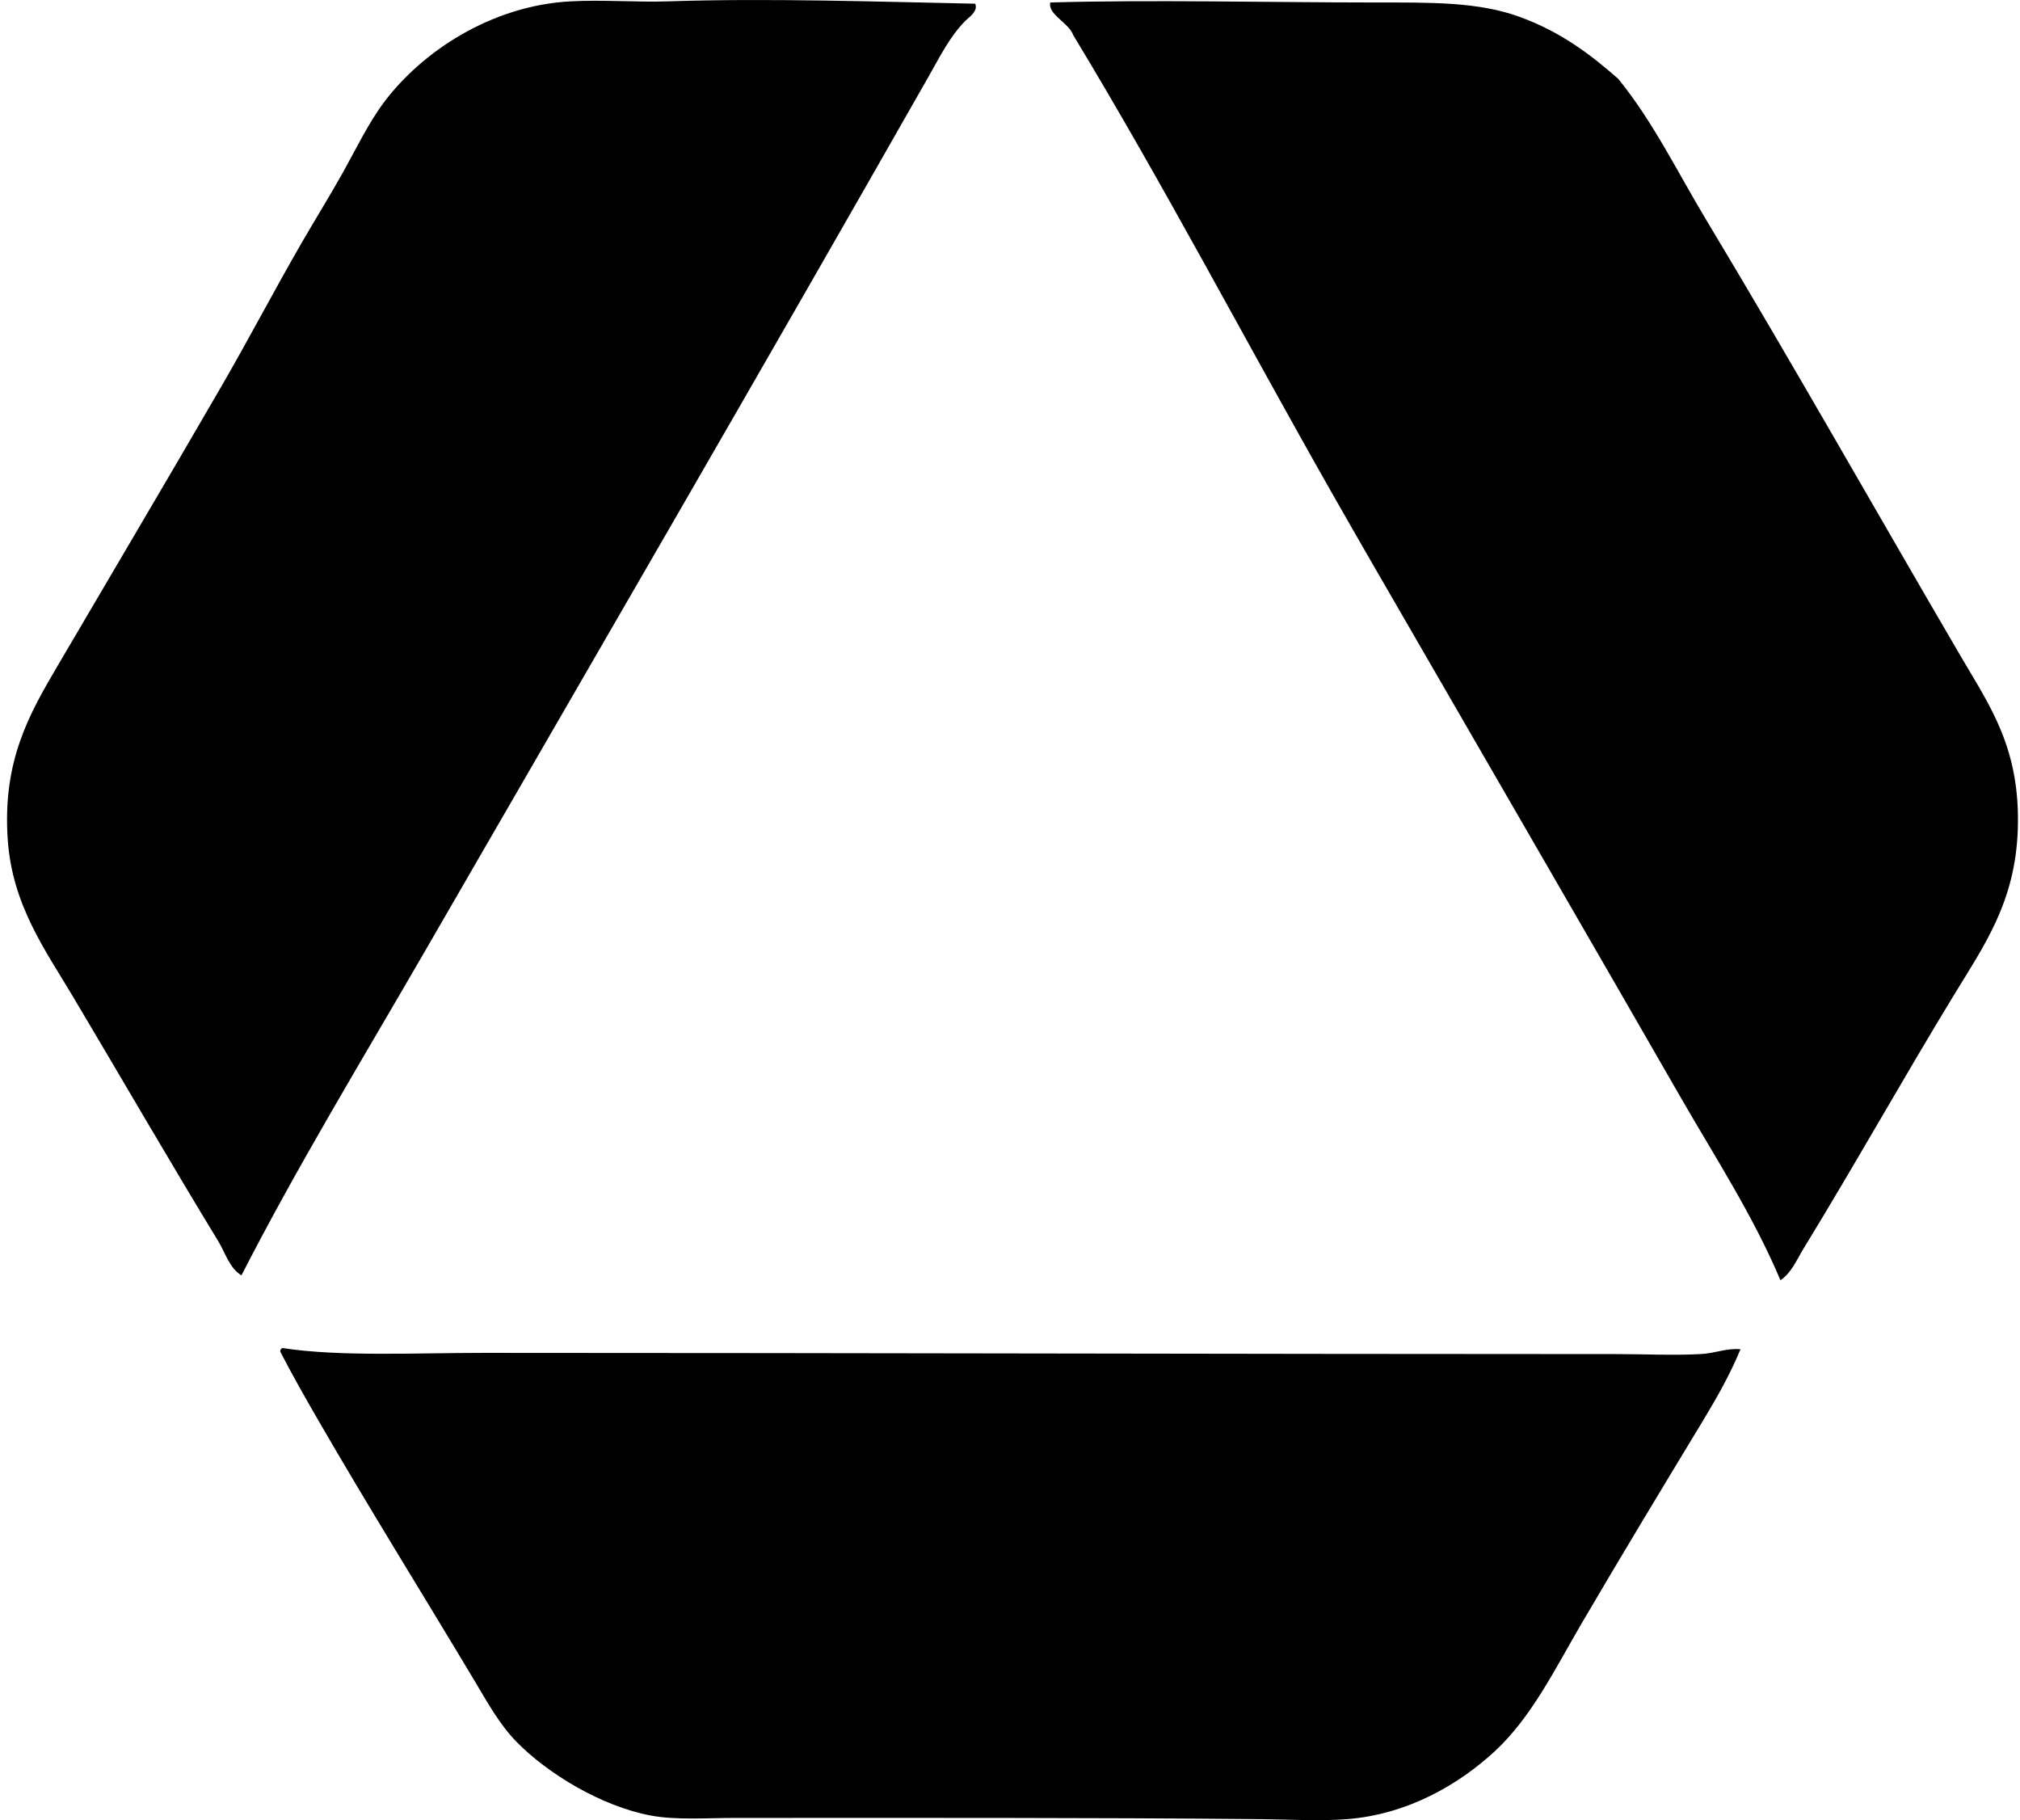
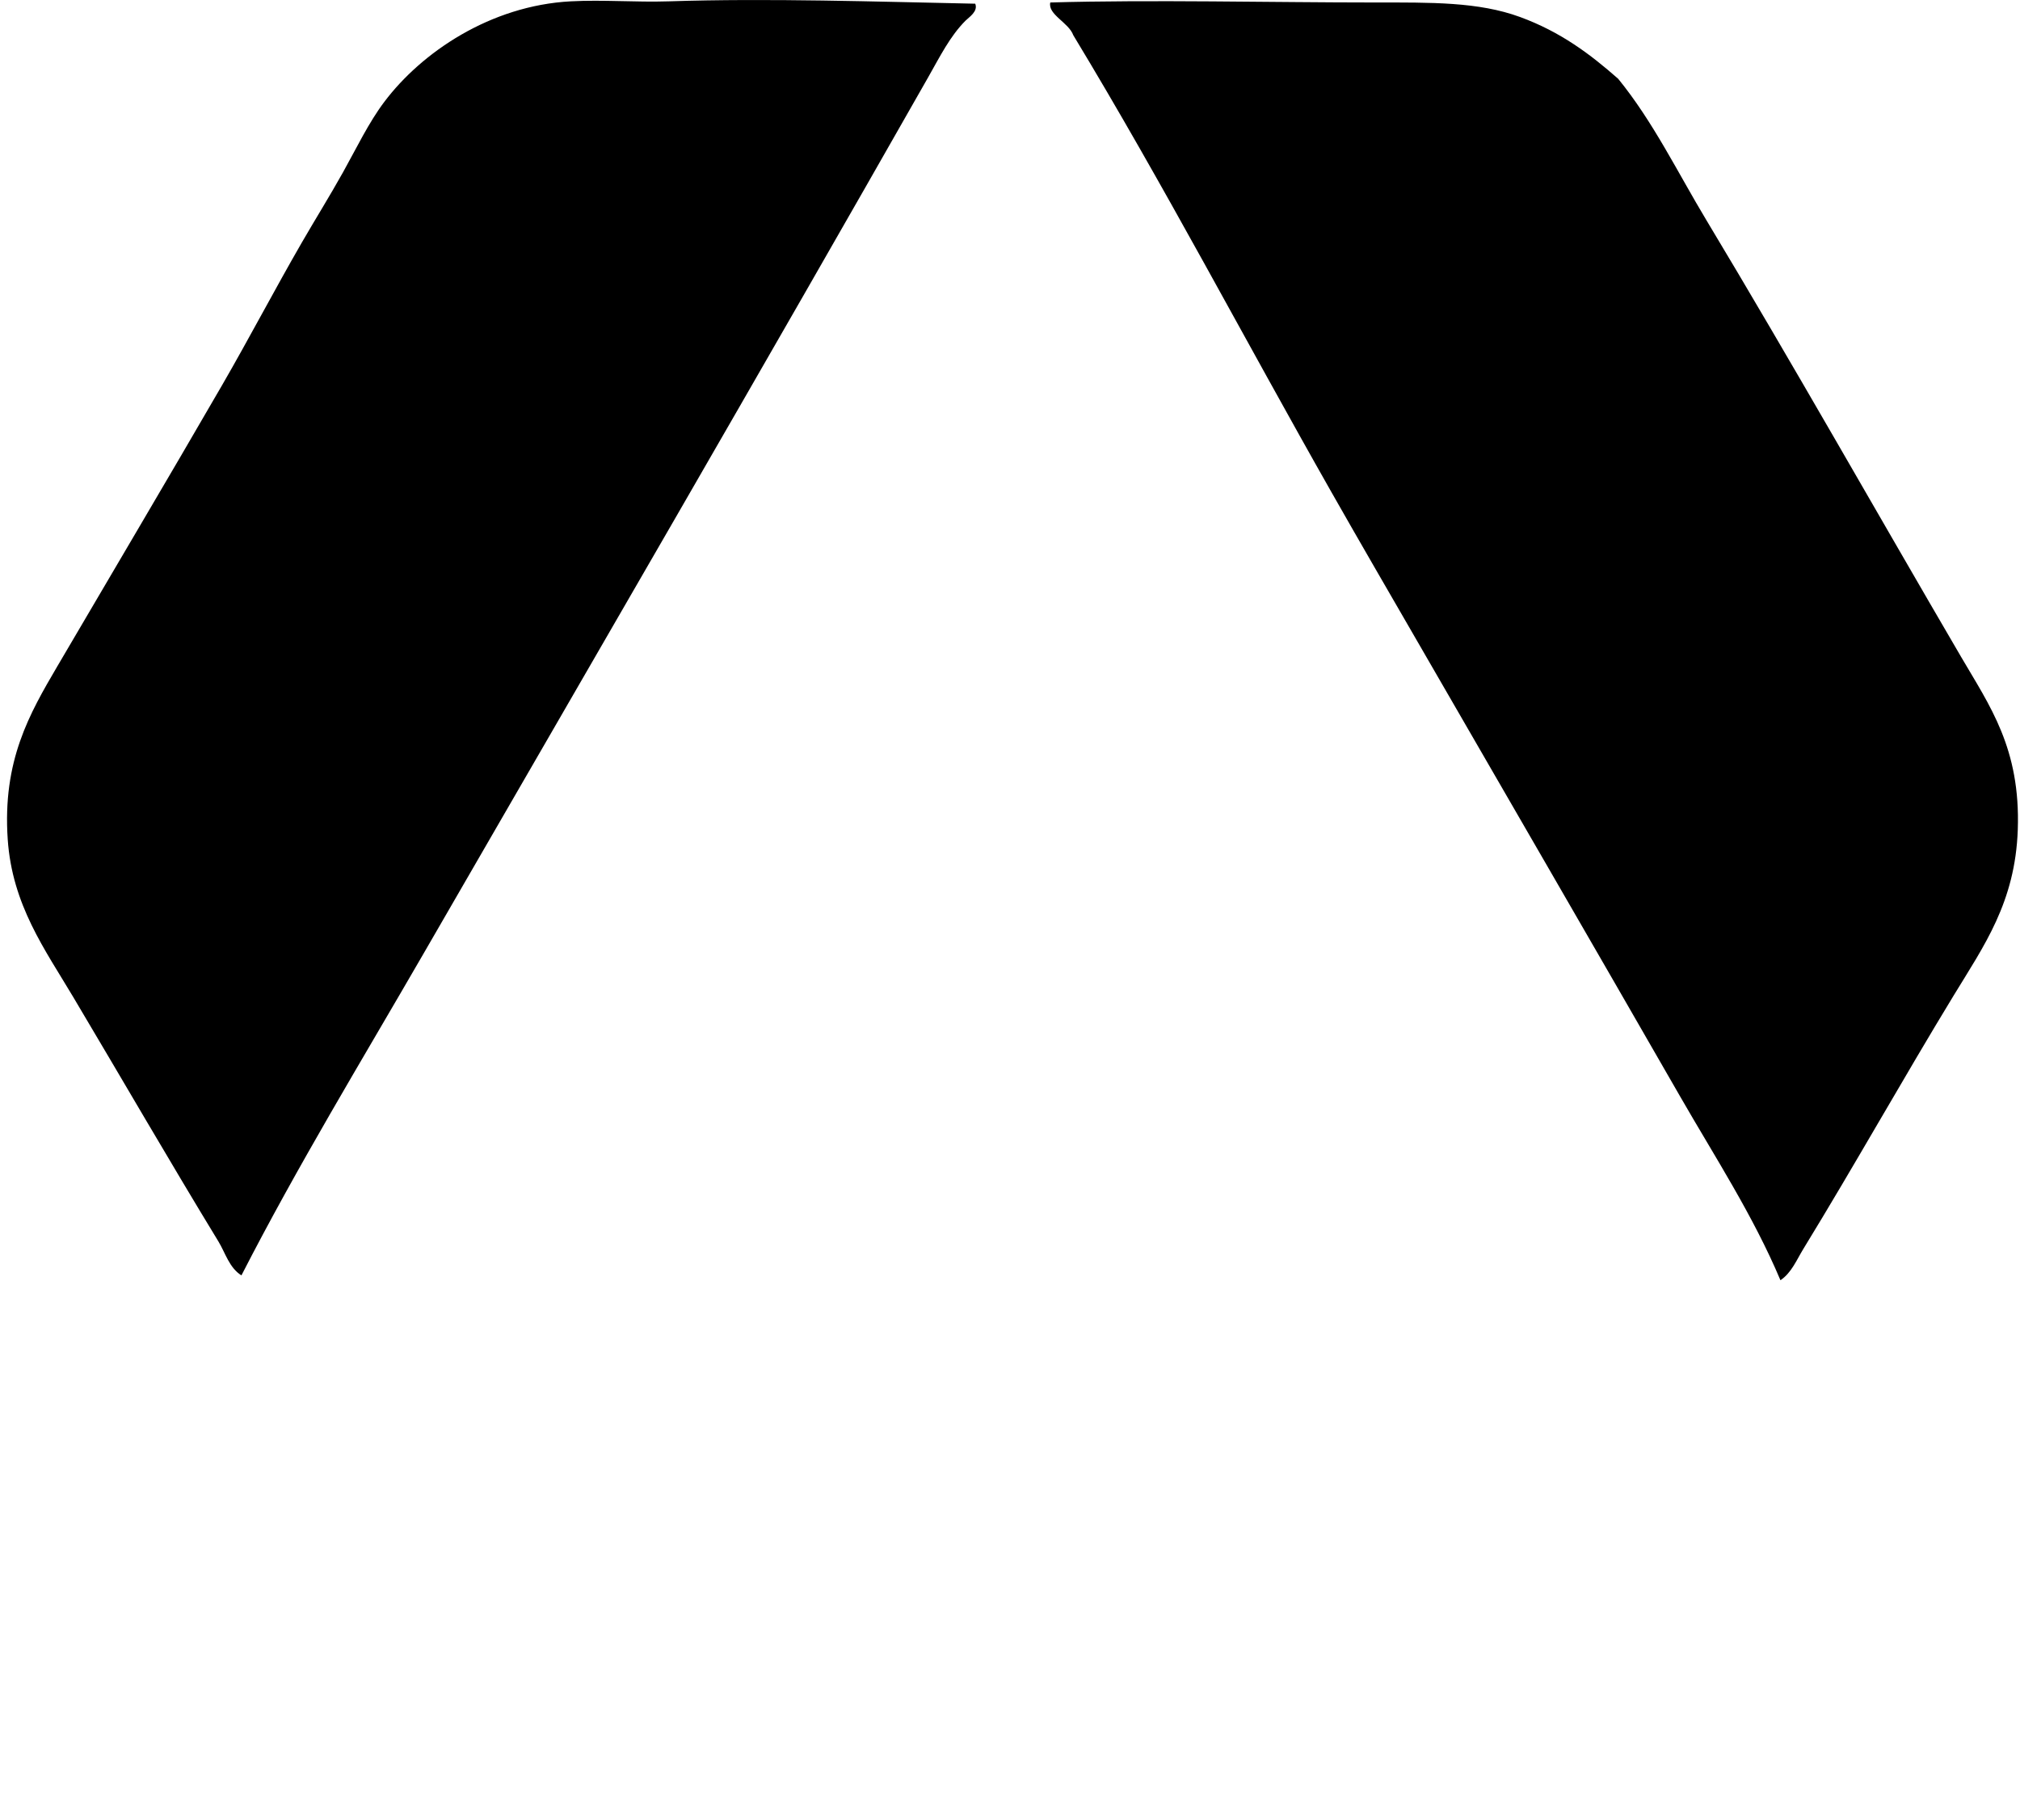
<svg xmlns="http://www.w3.org/2000/svg" width="222" height="200" fill="none" viewBox="0 0 222 200">
-   <path fill="#000" fill-rule="evenodd" d="M107.179.405c.337.851-.675 1.473-1.064 1.862-1.705 1.705-2.812 3.945-4.125 6.255C83.774 40.537 64.994 72.87 46.496 104.87c-6.777 11.721-13.813 23.269-19.963 35.267-1.345-.843-1.768-2.478-2.528-3.727-5.329-8.741-10.594-17.849-15.97-26.88-3.089-5.193-6.694-10.091-7.186-17.3-.59-8.657 2.387-13.795 5.457-19.028 6.185-10.55 12.042-20.415 18.097-30.872 2.981-5.152 5.769-10.49 8.782-15.705 1.465-2.533 3.067-5.105 4.526-7.719 1.456-2.61 2.806-5.434 4.525-7.715C46.322 5.764 53.883.614 62.729.146c3.541-.188 7.14.116 10.78 0 11.027-.36 22.815.041 33.67.26Zm88.493 140.263c-3.011-7.136-7.194-13.529-11.045-20.228-9.489-16.512-19.219-33.289-28.744-49.77-3.177-5.498-6.412-11.056-9.581-16.637-9.473-16.67-18.366-33.673-28.347-50.166-.505-1.397-2.823-2.268-2.528-3.594 11.12-.32 24.35 0 35.662 0 6.2 0 11.388-.083 15.971 1.597 4.456 1.633 7.713 4.086 10.78 6.788 3.831 4.693 6.528 10.277 9.716 15.57 9.409 15.639 18.755 32.19 27.946 47.906 3.188 5.45 6.564 10.105 6.254 19.028-.276 7.987-3.721 12.763-7.052 18.233-5.501 9.028-10.927 18.714-16.501 27.811-.746 1.213-1.321 2.661-2.531 3.462Zm-164.614 7.453c6.227.964 14.59.531 22.092.531 40.826.002 82.928.129 124.424.132 3.119 0 6.26.158 9.316 0 1.668-.086 2.776-.668 4.392-.533-1.157 2.801-2.632 5.384-4.124 7.851-4.448 7.349-8.821 14.57-13.308 22.225-2.834 4.832-5.497 10.338-9.58 14.106-3.951 3.644-9.562 6.931-16.233 7.451-3.072.237-6.274.03-9.448 0-19.073-.177-38.237-.133-57.755-.133-3.216 0-6.555.254-9.315-.265-5.478-1.031-11.374-4.636-14.772-8.119-1.878-1.923-3.196-4.346-4.655-6.788-5.663-9.467-11.594-18.971-17.166-28.612-1.415-2.445-2.904-5.075-4.125-7.451-.014-.224.088-.342.257-.395Z" clip-rule="evenodd" />
+   <path fill="#000" fill-rule="evenodd" d="M107.179.405c.337.851-.675 1.473-1.064 1.862-1.705 1.705-2.812 3.945-4.125 6.255C83.774 40.537 64.994 72.87 46.496 104.87c-6.777 11.721-13.813 23.269-19.963 35.267-1.345-.843-1.768-2.478-2.528-3.727-5.329-8.741-10.594-17.849-15.97-26.88-3.089-5.193-6.694-10.091-7.186-17.3-.59-8.657 2.387-13.795 5.457-19.028 6.185-10.55 12.042-20.415 18.097-30.872 2.981-5.152 5.769-10.49 8.782-15.705 1.465-2.533 3.067-5.105 4.526-7.719 1.456-2.61 2.806-5.434 4.525-7.715C46.322 5.764 53.883.614 62.729.146c3.541-.188 7.14.116 10.78 0 11.027-.36 22.815.041 33.67.26Zm88.493 140.263c-3.011-7.136-7.194-13.529-11.045-20.228-9.489-16.512-19.219-33.289-28.744-49.77-3.177-5.498-6.412-11.056-9.581-16.637-9.473-16.67-18.366-33.673-28.347-50.166-.505-1.397-2.823-2.268-2.528-3.594 11.12-.32 24.35 0 35.662 0 6.2 0 11.388-.083 15.971 1.597 4.456 1.633 7.713 4.086 10.78 6.788 3.831 4.693 6.528 10.277 9.716 15.57 9.409 15.639 18.755 32.19 27.946 47.906 3.188 5.45 6.564 10.105 6.254 19.028-.276 7.987-3.721 12.763-7.052 18.233-5.501 9.028-10.927 18.714-16.501 27.811-.746 1.213-1.321 2.661-2.531 3.462Zm-164.614 7.453Z" clip-rule="evenodd" />
</svg>